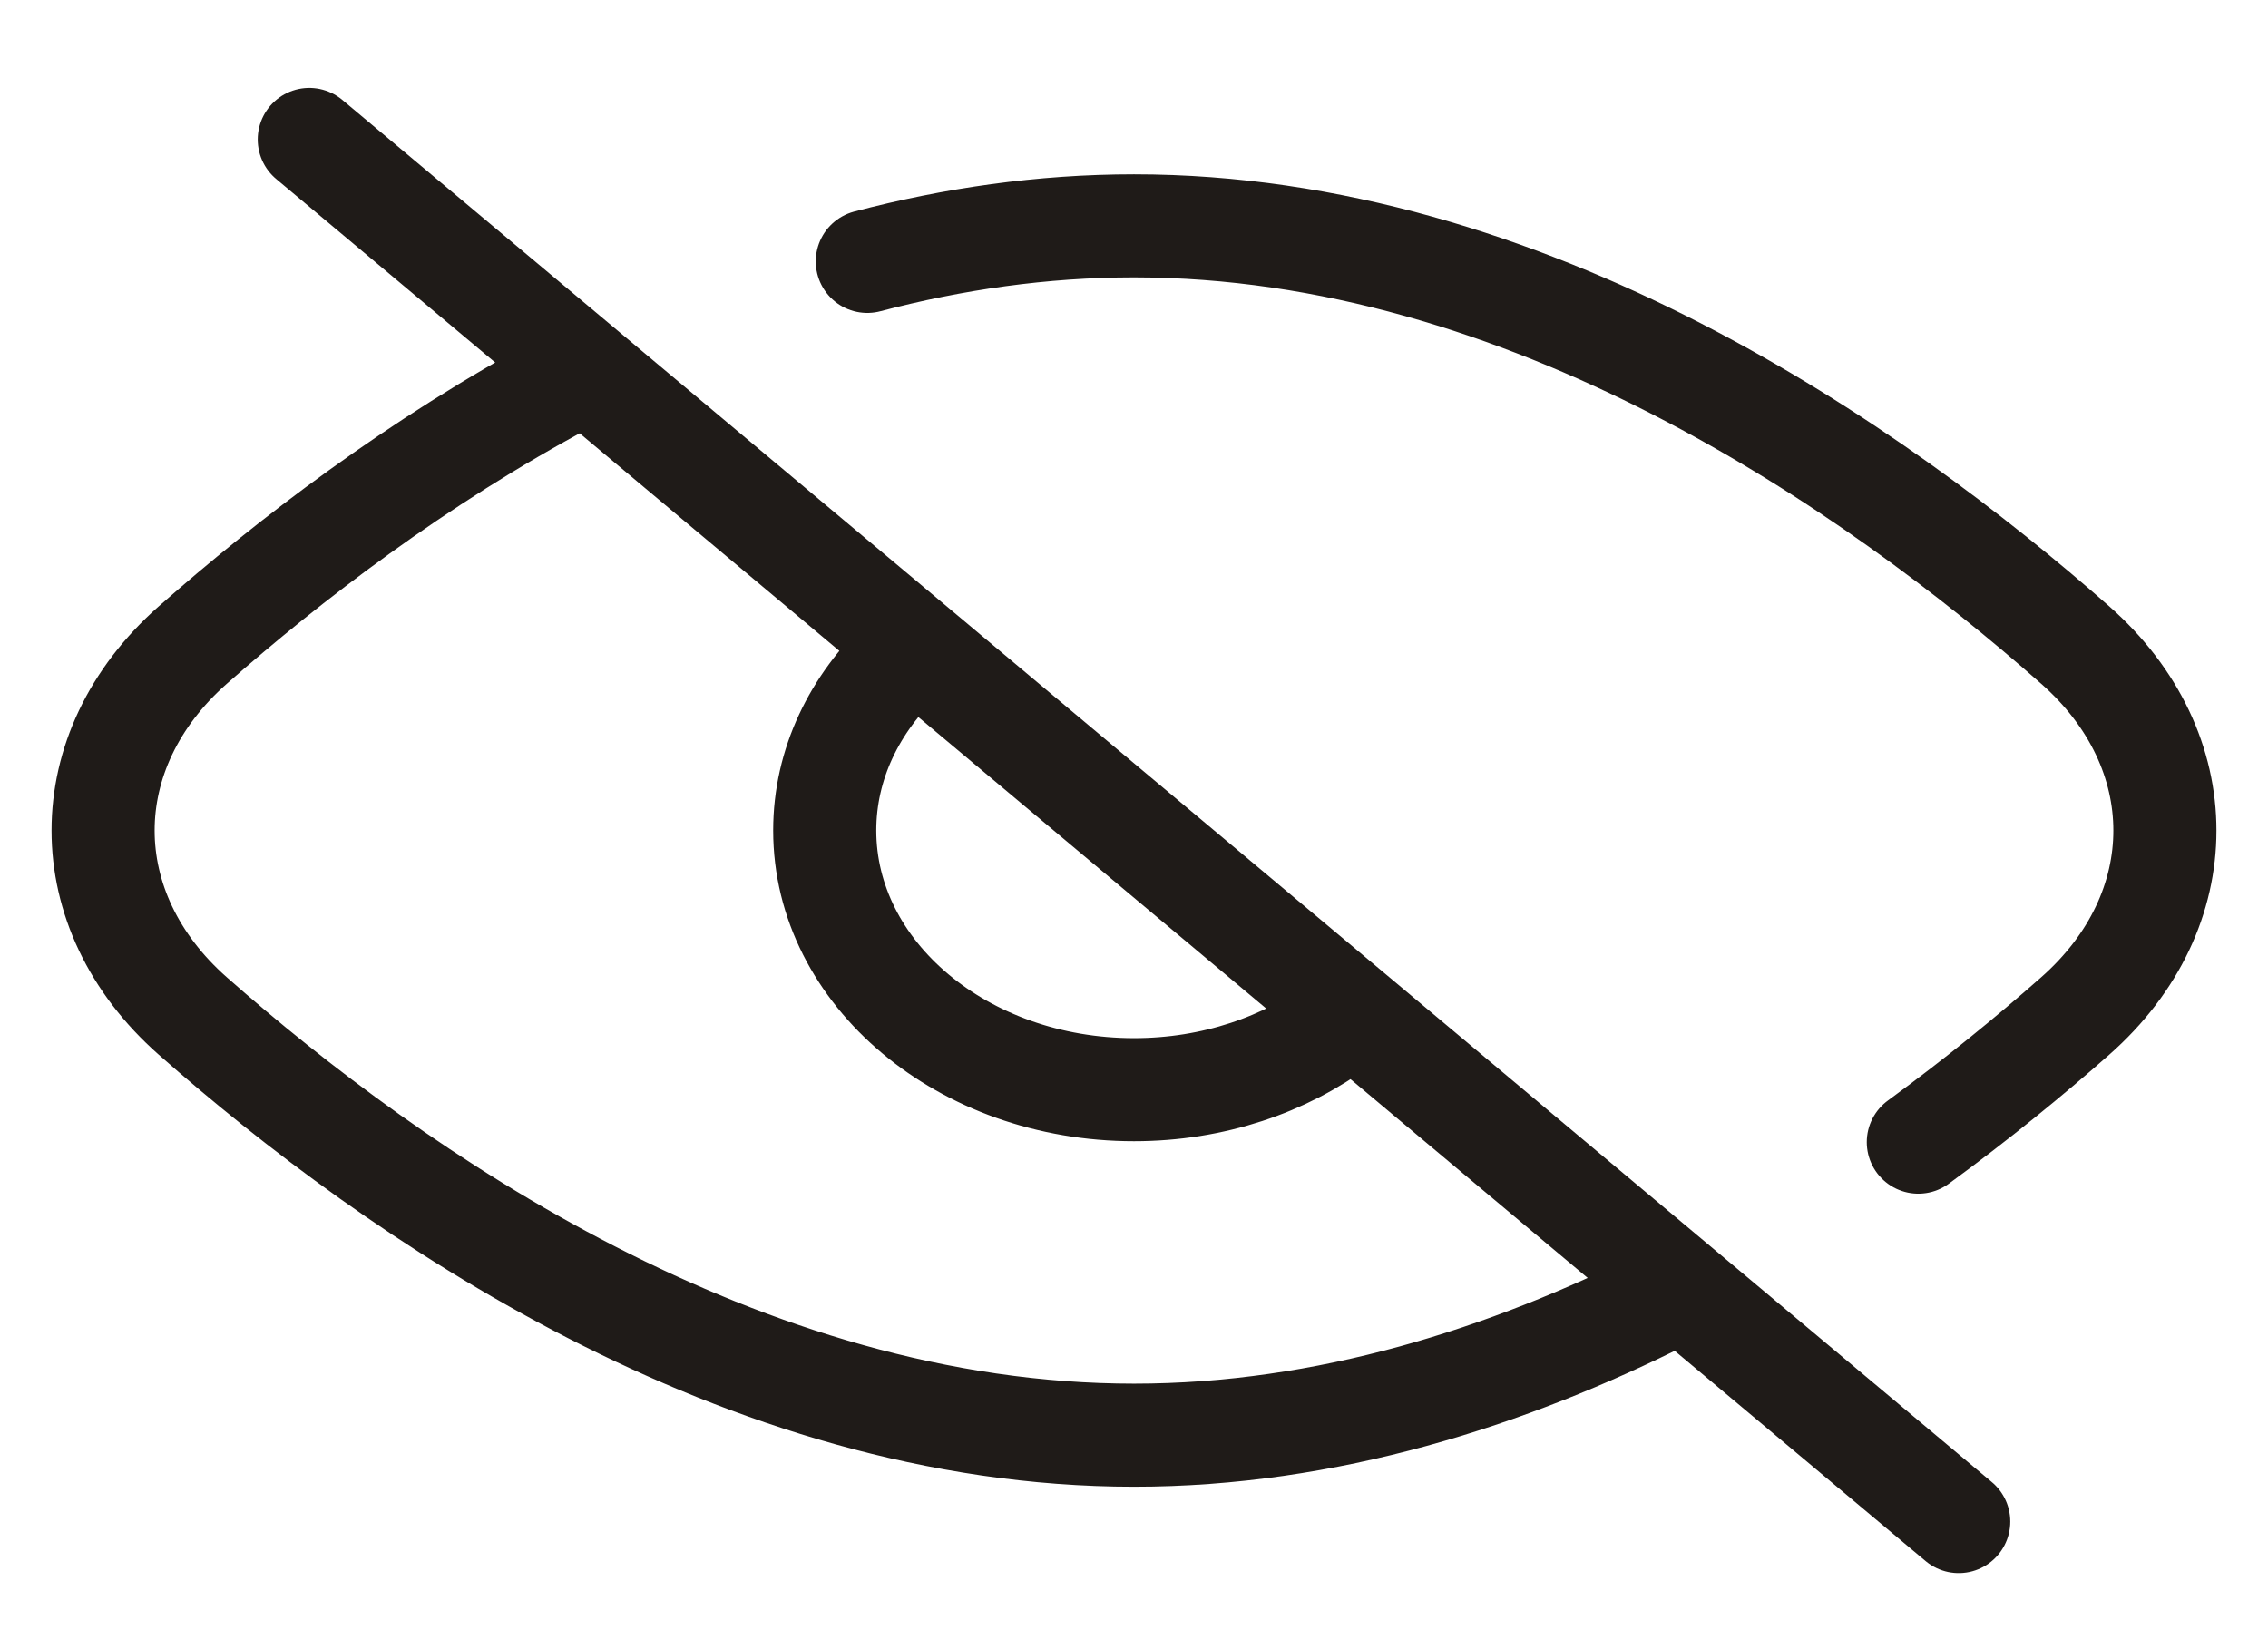
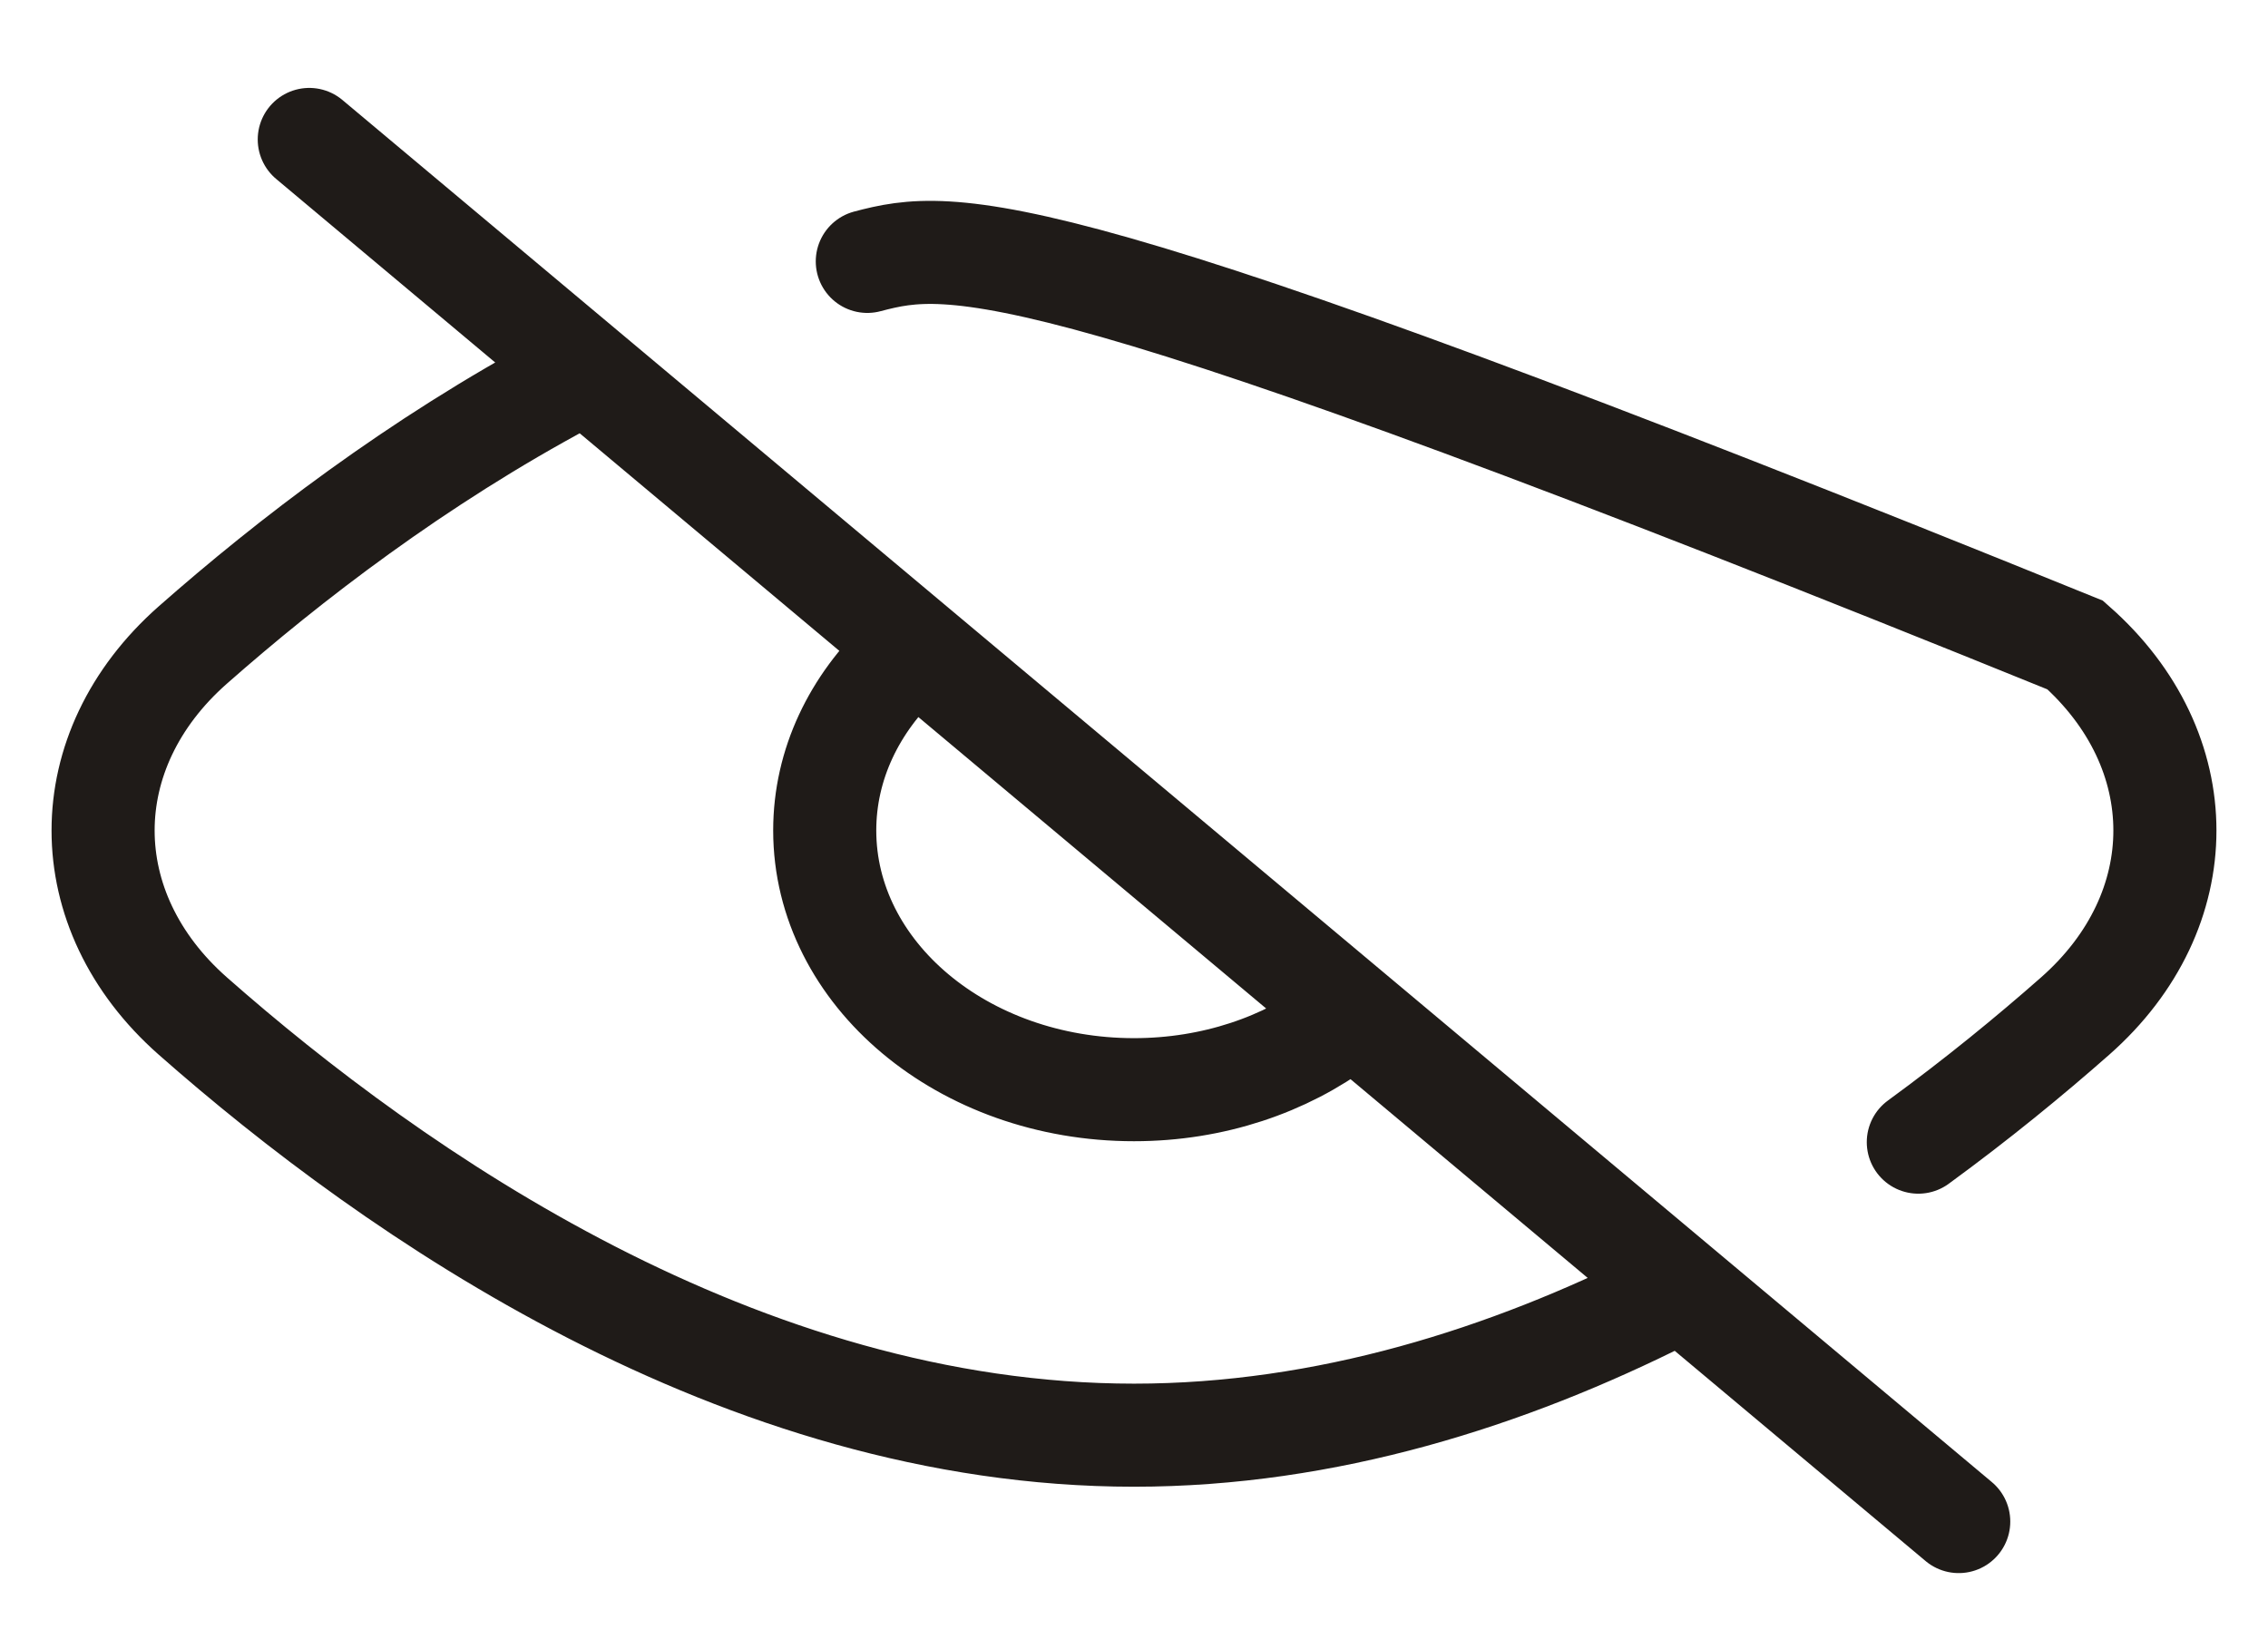
<svg xmlns="http://www.w3.org/2000/svg" width="22" height="16" viewBox="0 0 22 16" fill="none">
-   <path d="M3 1.353L19 14.762M13 9.931C12.469 10.329 11.768 10.572 11 10.572C9.343 10.572 8 9.446 8 8.057C8 7.413 8.289 6.826 8.764 6.381M18.608 11.081C19.179 10.664 19.69 10.245 20.13 9.857C21.29 8.834 21.29 7.281 20.13 6.258C18.174 4.533 14.816 2.191 11 2.191C10.109 2.191 9.242 2.318 8.413 2.536M5.5 3.702C4.041 4.482 2.798 5.44 1.87 6.258C0.71 7.281 0.71 8.834 1.87 9.857C3.825 11.581 7.184 13.924 11 13.924C12.868 13.924 14.627 13.362 16.165 12.587" stroke="#1F1B18" stroke-linecap="round" />
+   <path d="M3 1.353L19 14.762M13 9.931C12.469 10.329 11.768 10.572 11 10.572C9.343 10.572 8 9.446 8 8.057C8 7.413 8.289 6.826 8.764 6.381M18.608 11.081C19.179 10.664 19.69 10.245 20.13 9.857C21.29 8.834 21.29 7.281 20.13 6.258C10.109 2.191 9.242 2.318 8.413 2.536M5.5 3.702C4.041 4.482 2.798 5.44 1.87 6.258C0.71 7.281 0.71 8.834 1.87 9.857C3.825 11.581 7.184 13.924 11 13.924C12.868 13.924 14.627 13.362 16.165 12.587" stroke="#1F1B18" stroke-linecap="round" />
</svg>